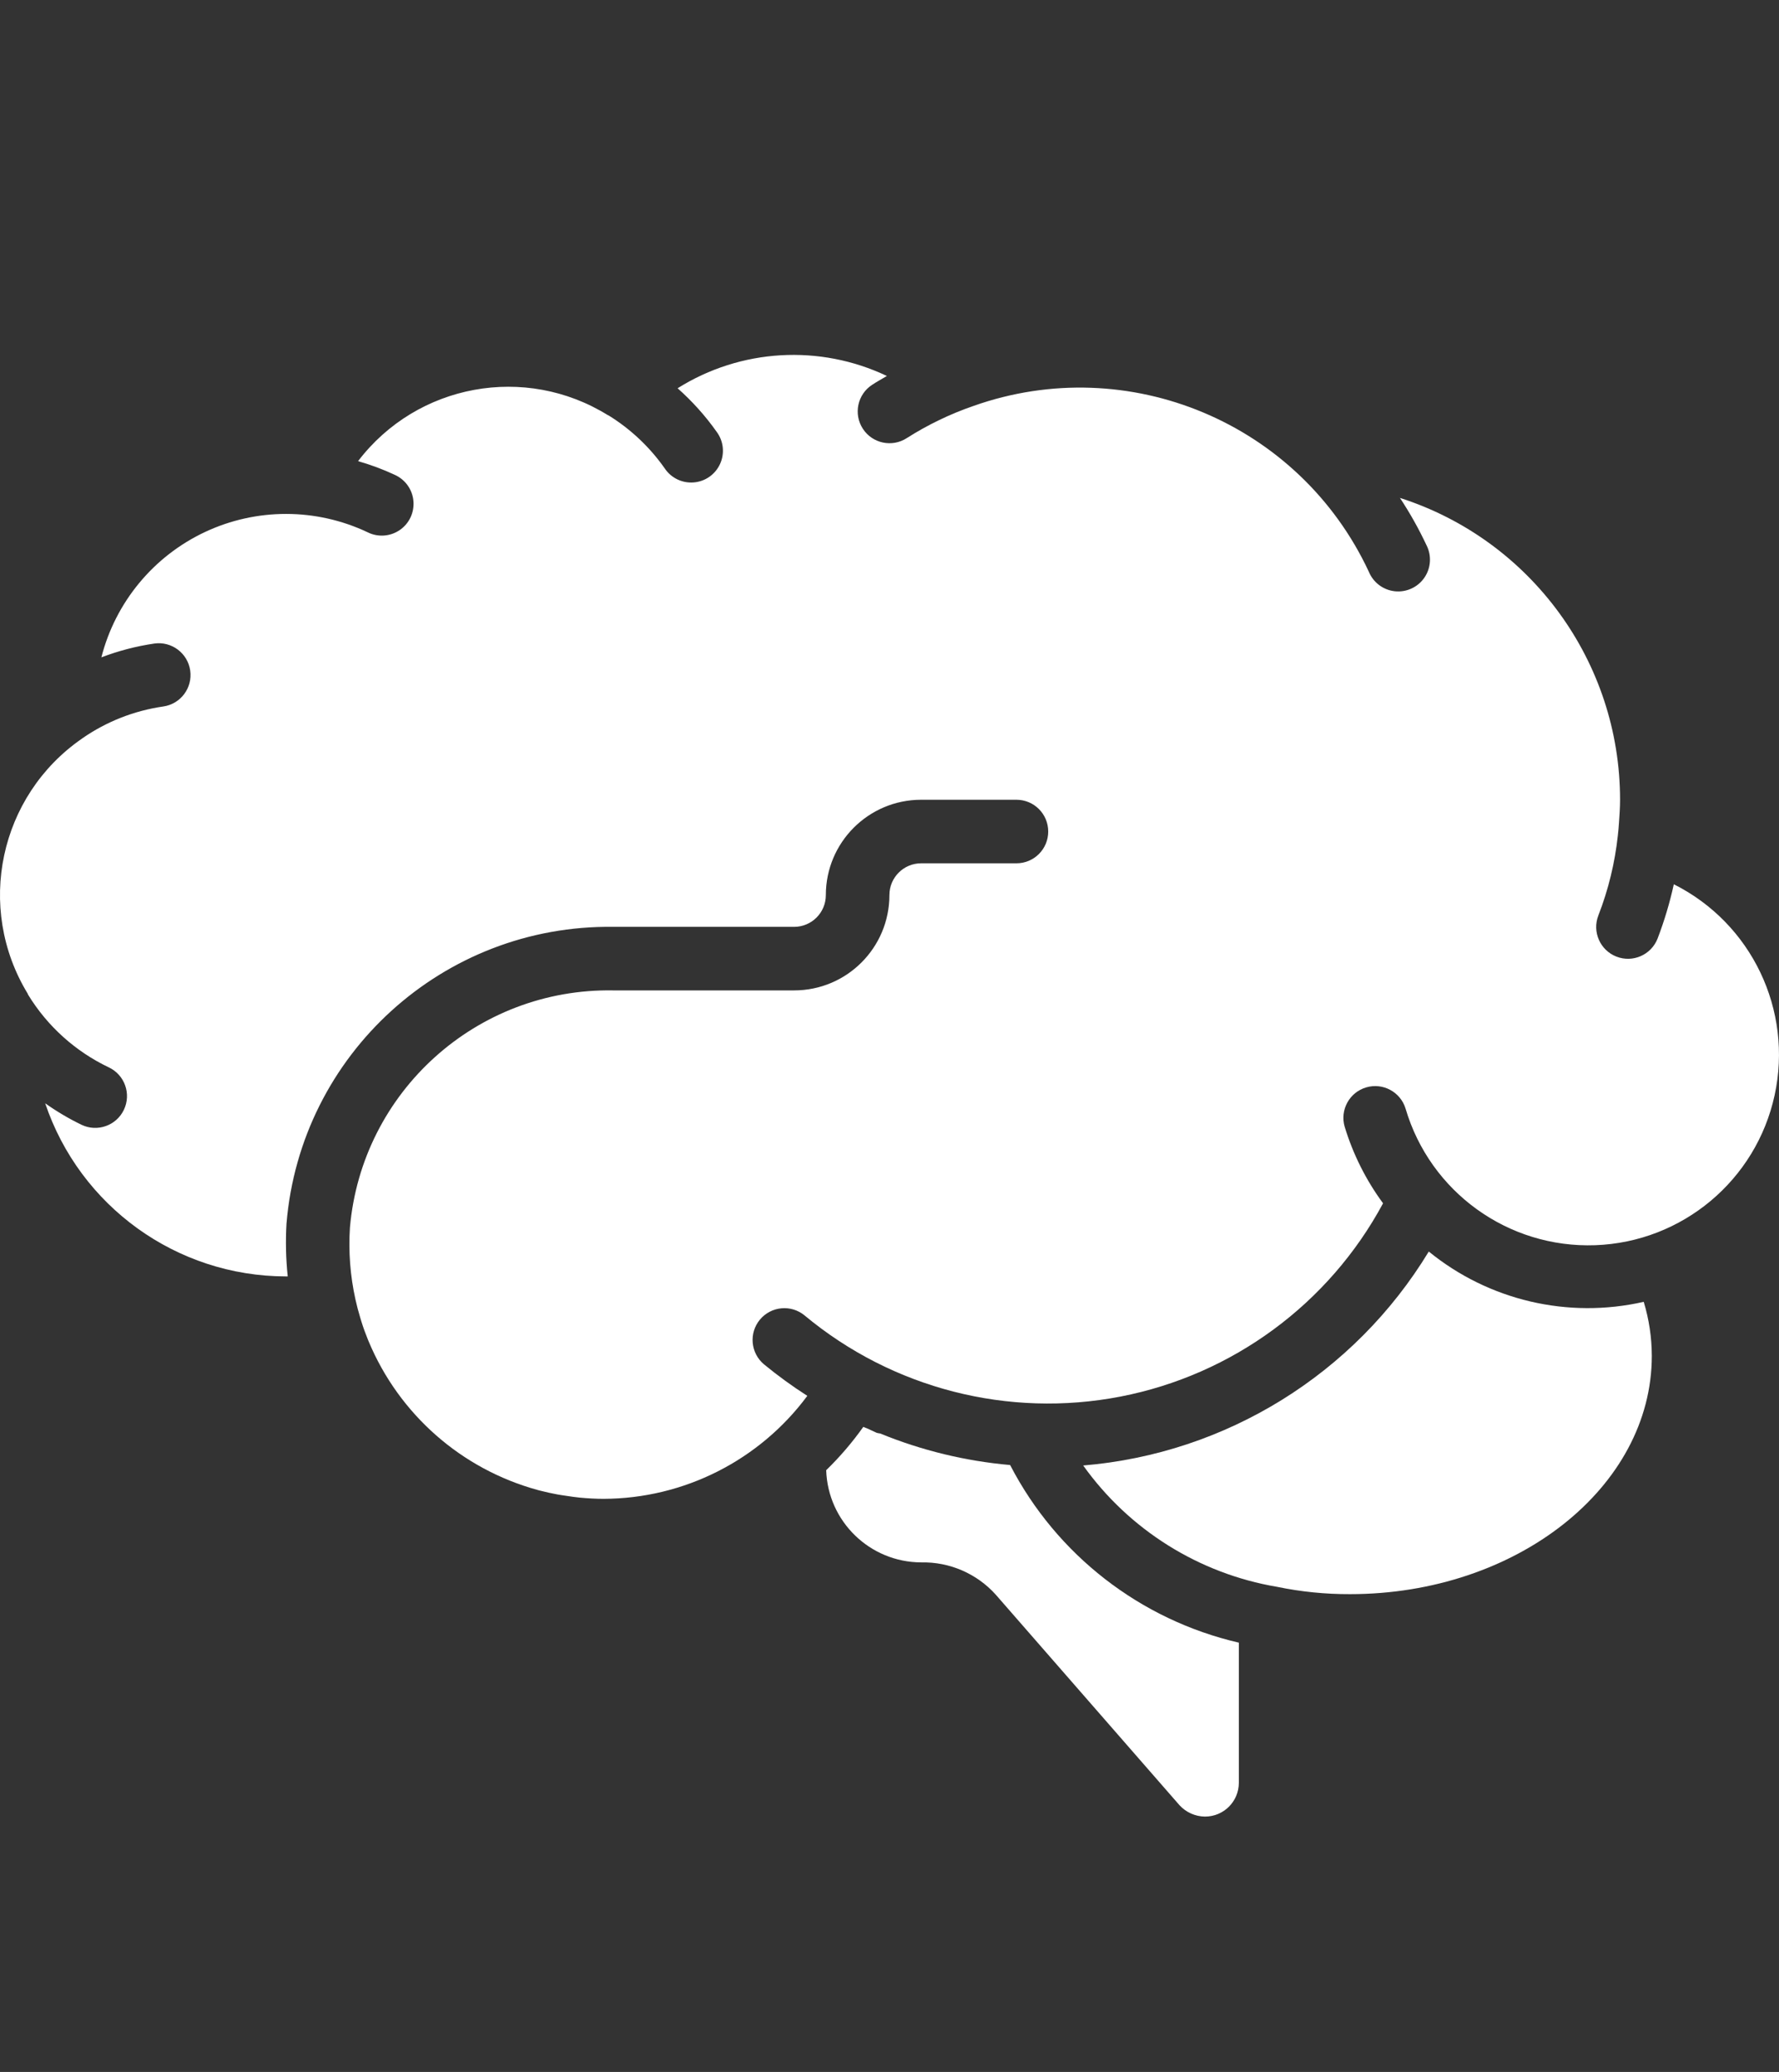
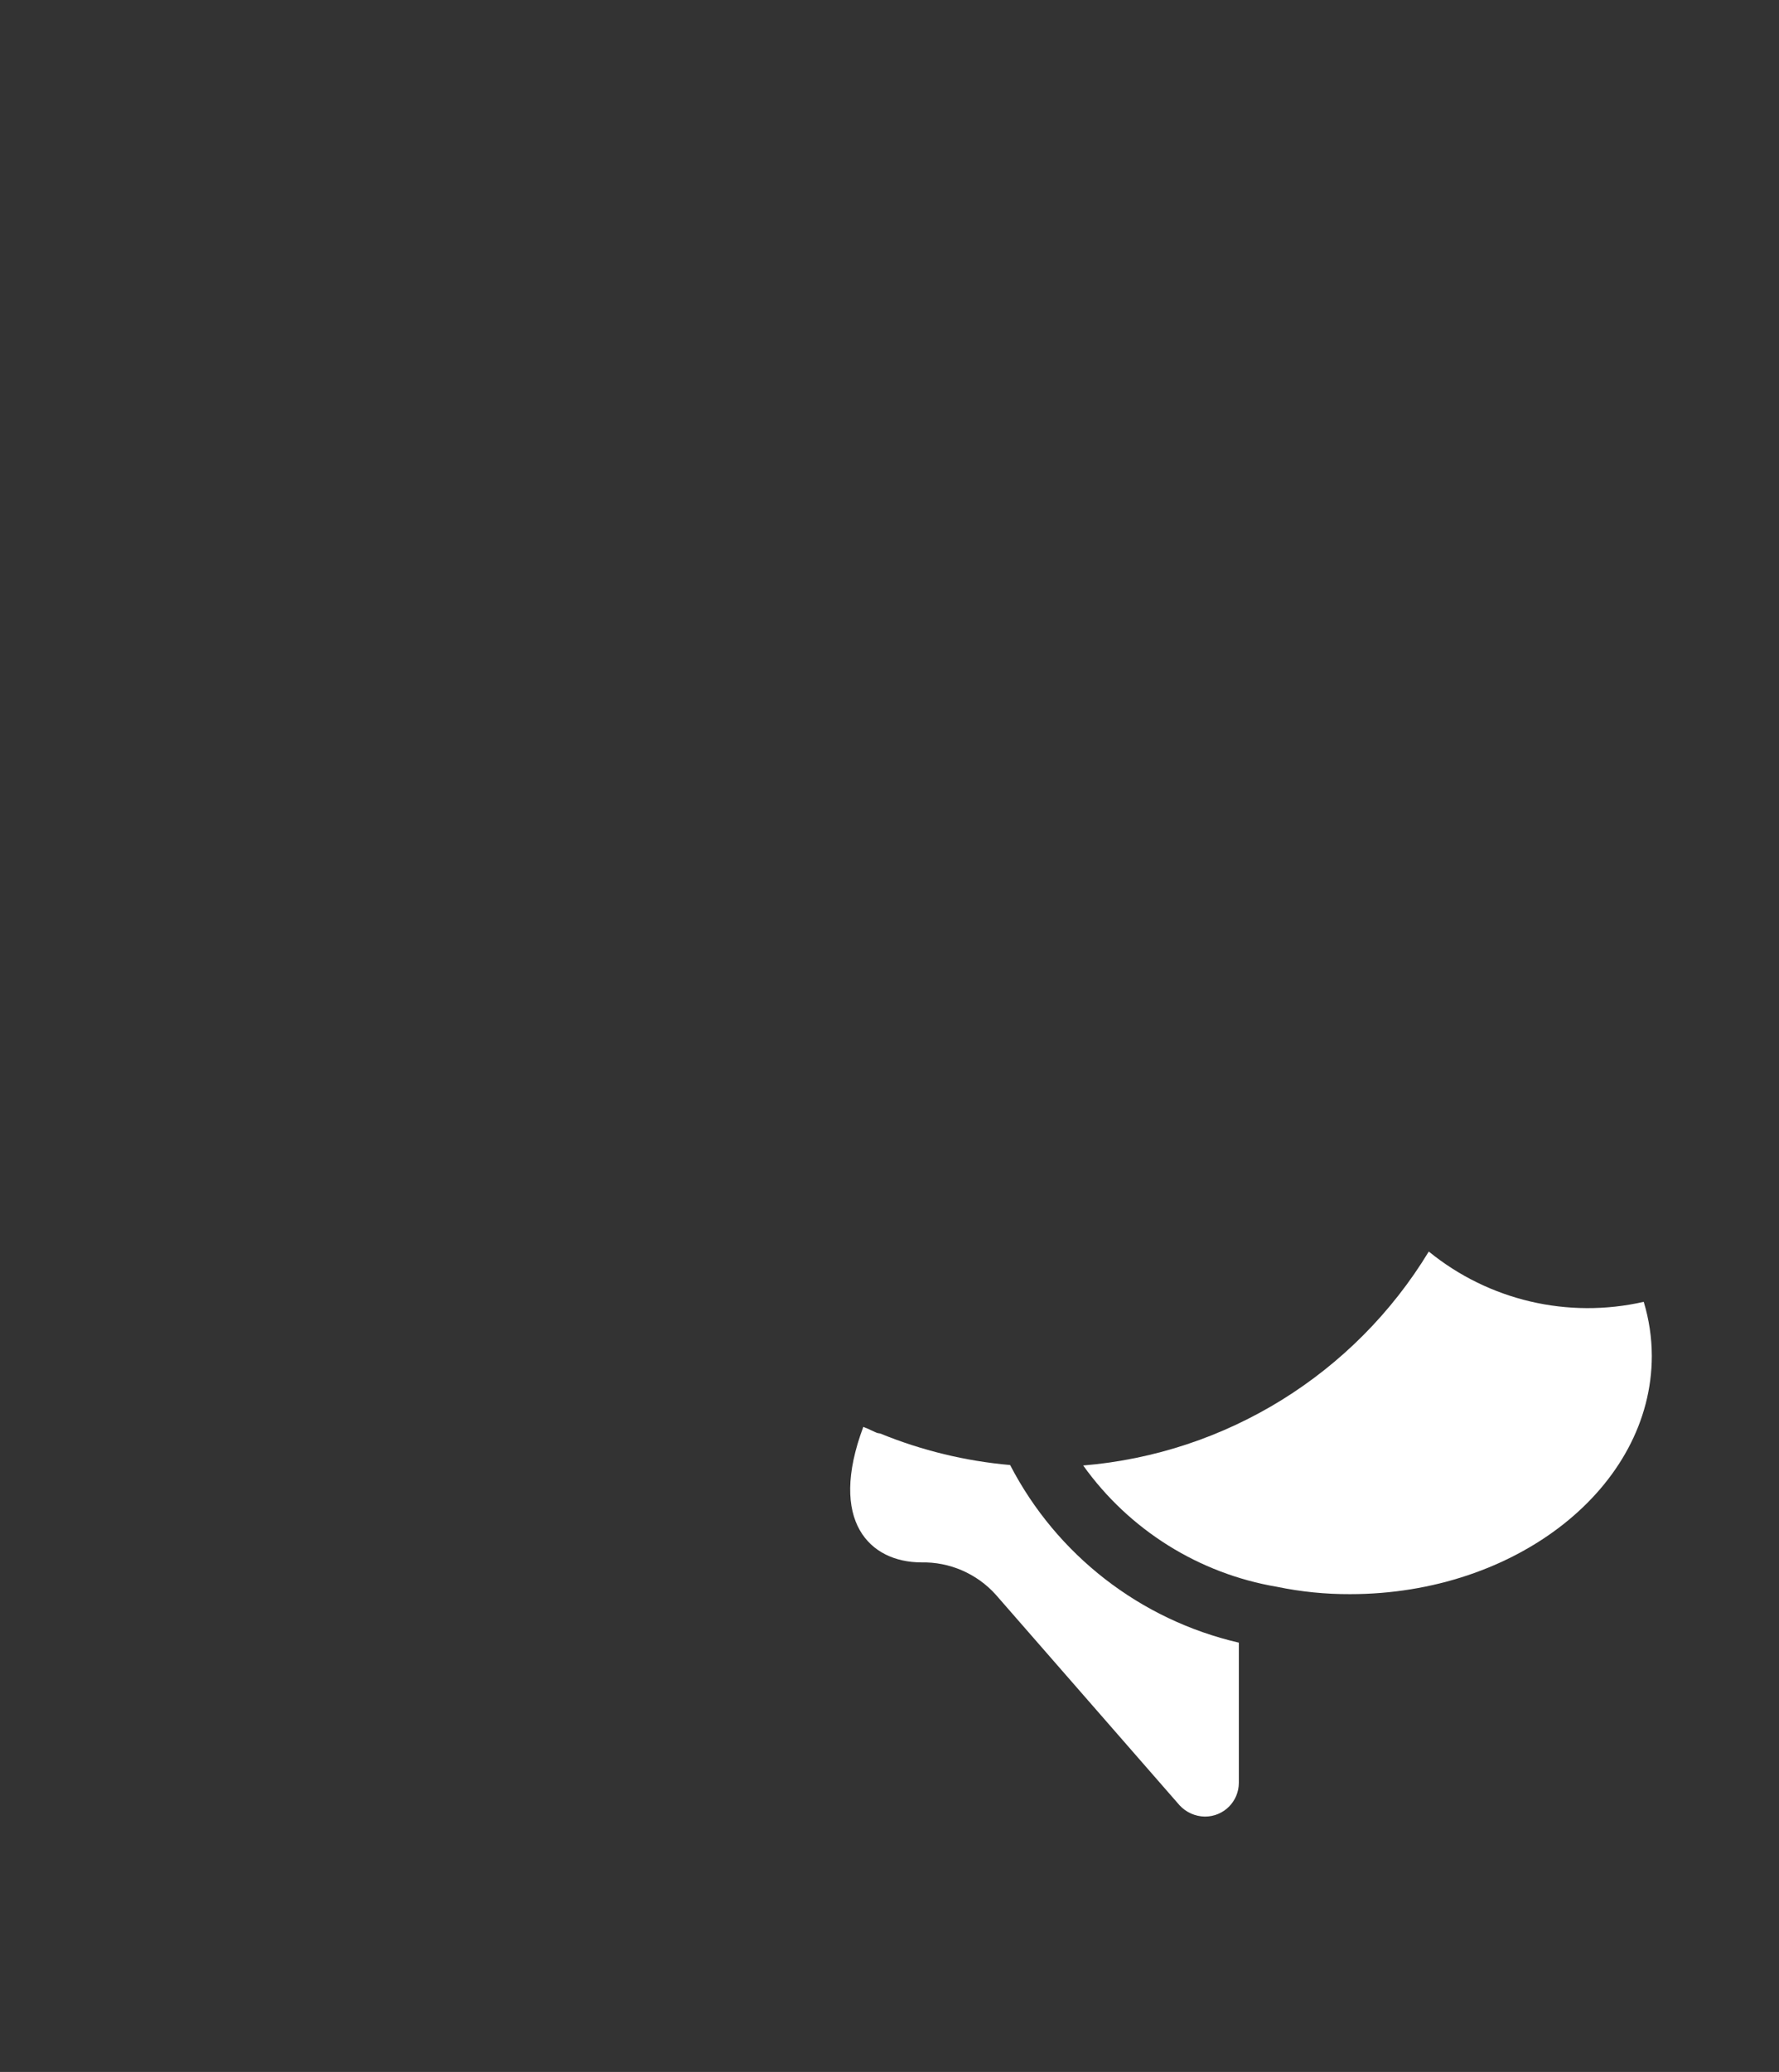
<svg xmlns="http://www.w3.org/2000/svg" width="73" height="85" viewBox="0 0 73 85" fill="none">
  <rect x="0" y="0" width="73" height="85" fill="#333333" stroke="none" />
-   <path d="M1.154 40.808C1.946 42.102 3.097 43.138 4.468 43.789C5.118 44.098 5.394 44.876 5.084 45.527C4.775 46.177 3.996 46.453 3.347 46.144C2.825 45.891 2.326 45.596 1.854 45.261C3.284 49.499 7.255 52.356 11.728 52.363H11.806C11.731 51.643 11.714 50.919 11.756 50.197C12.333 43.246 18.192 37.928 25.167 38.023H32.585C33.305 38.023 33.888 37.44 33.888 36.72C33.888 34.56 35.639 32.809 37.799 32.809H41.71C42.43 32.809 43.013 33.393 43.013 34.113C43.013 34.833 42.43 35.416 41.71 35.416H37.799C37.079 35.416 36.496 36 36.496 36.72C36.496 38.88 34.745 40.63 32.585 40.63H25.167C19.567 40.532 14.846 44.783 14.359 50.363C14.295 51.35 14.372 52.34 14.585 53.306C14.642 53.567 14.708 53.812 14.783 54.059C14.797 54.107 14.811 54.156 14.827 54.205C14.907 54.465 14.998 54.713 15.098 54.959L15.129 55.033C16.379 58.023 18.937 60.271 22.063 61.125L22.158 61.15C22.397 61.212 22.639 61.264 22.884 61.31C23.006 61.332 23.132 61.349 23.255 61.367C23.433 61.394 23.609 61.421 23.789 61.438C24.111 61.468 24.441 61.488 24.764 61.488C28.062 61.479 31.163 59.912 33.128 57.263C32.51 56.868 31.917 56.437 31.352 55.972C30.799 55.512 30.723 54.69 31.183 54.136C31.643 53.583 32.465 53.507 33.019 53.967C36.621 56.964 41.377 58.184 45.977 57.293C50.577 56.401 54.532 53.49 56.753 49.364C56.053 48.414 55.52 47.351 55.177 46.221C54.978 45.534 55.371 44.813 56.058 44.61C56.744 44.405 57.467 44.794 57.676 45.478C58.686 48.905 61.89 51.212 65.461 51.083C69.031 50.954 72.06 48.421 72.82 44.931C73.58 41.44 71.878 37.877 68.684 36.276C68.518 37.034 68.295 37.778 68.018 38.503C67.756 39.174 67 39.506 66.329 39.244C65.658 38.982 65.326 38.225 65.588 37.554C65.998 36.501 66.266 35.398 66.387 34.275C66.409 34.095 66.421 33.926 66.434 33.753C66.456 33.439 66.478 33.126 66.478 32.809C66.478 27.157 62.828 22.153 57.446 20.426C57.856 21.046 58.22 21.695 58.536 22.368C58.753 22.794 58.719 23.305 58.448 23.699C58.177 24.093 57.711 24.306 57.236 24.256C56.76 24.205 56.351 23.897 56.169 23.455C53.321 17.349 46.301 14.405 39.949 16.652C38.988 16.983 38.069 17.426 37.212 17.971C36.608 18.364 35.8 18.194 35.407 17.59C35.014 16.987 35.184 16.179 35.788 15.786C35.985 15.656 36.191 15.544 36.393 15.424C33.632 14.113 30.393 14.303 27.805 15.928C28.409 16.463 28.95 17.065 29.415 17.725C29.693 18.106 29.743 18.608 29.545 19.037C29.348 19.466 28.934 19.755 28.464 19.791C27.993 19.829 27.539 19.608 27.277 19.216C26.662 18.34 25.875 17.598 24.963 17.036H24.951C21.558 14.926 17.116 15.74 14.693 18.918C15.208 19.065 15.712 19.252 16.198 19.479C16.63 19.672 16.924 20.084 16.965 20.555C17.006 21.026 16.79 21.483 16.398 21.748C16.007 22.014 15.502 22.047 15.079 21.833C12.969 20.836 10.523 20.833 8.41 21.826C6.297 22.82 4.738 24.705 4.16 26.967C4.861 26.7 5.588 26.51 6.33 26.401C7.043 26.299 7.704 26.796 7.805 27.508C7.907 28.221 7.411 28.882 6.698 28.983C5.506 29.155 4.37 29.601 3.381 30.287L3.363 30.301C-0.032 32.647 -1.01 37.235 1.135 40.761C1.143 40.779 1.146 40.795 1.154 40.808Z" fill="white" />
  <path d="M55.398 65.398C62.226 65.398 67.781 61.013 67.781 55.622C67.779 54.871 67.667 54.124 67.449 53.406C64.348 54.112 61.095 53.352 58.629 51.343C55.579 56.37 50.307 59.633 44.448 60.12C46.337 62.764 49.196 64.554 52.4 65.097C53.386 65.301 54.391 65.402 55.398 65.398Z" fill="white" />
-   <path d="M41.45 60.101C39.617 59.94 37.82 59.504 36.117 58.807C36.069 58.802 36.022 58.792 35.976 58.78C35.846 58.724 35.715 58.657 35.585 58.6C35.533 58.577 35.477 58.561 35.425 58.536C34.972 59.174 34.462 59.769 33.902 60.314C33.972 62.418 35.695 64.089 37.8 64.095C38.965 64.07 40.083 64.554 40.862 65.421L48.401 74.058C48.67 74.35 49.047 74.519 49.444 74.523C50.21 74.525 50.832 73.907 50.835 73.141V67.388C46.79 66.452 43.358 63.788 41.45 60.101Z" fill="white" />
+   <path d="M41.45 60.101C39.617 59.94 37.82 59.504 36.117 58.807C36.069 58.802 36.022 58.792 35.976 58.78C35.846 58.724 35.715 58.657 35.585 58.6C35.533 58.577 35.477 58.561 35.425 58.536C33.972 62.418 35.695 64.089 37.8 64.095C38.965 64.07 40.083 64.554 40.862 65.421L48.401 74.058C48.67 74.35 49.047 74.519 49.444 74.523C50.21 74.525 50.832 73.907 50.835 73.141V67.388C46.79 66.452 43.358 63.788 41.45 60.101Z" fill="white" />
</svg>